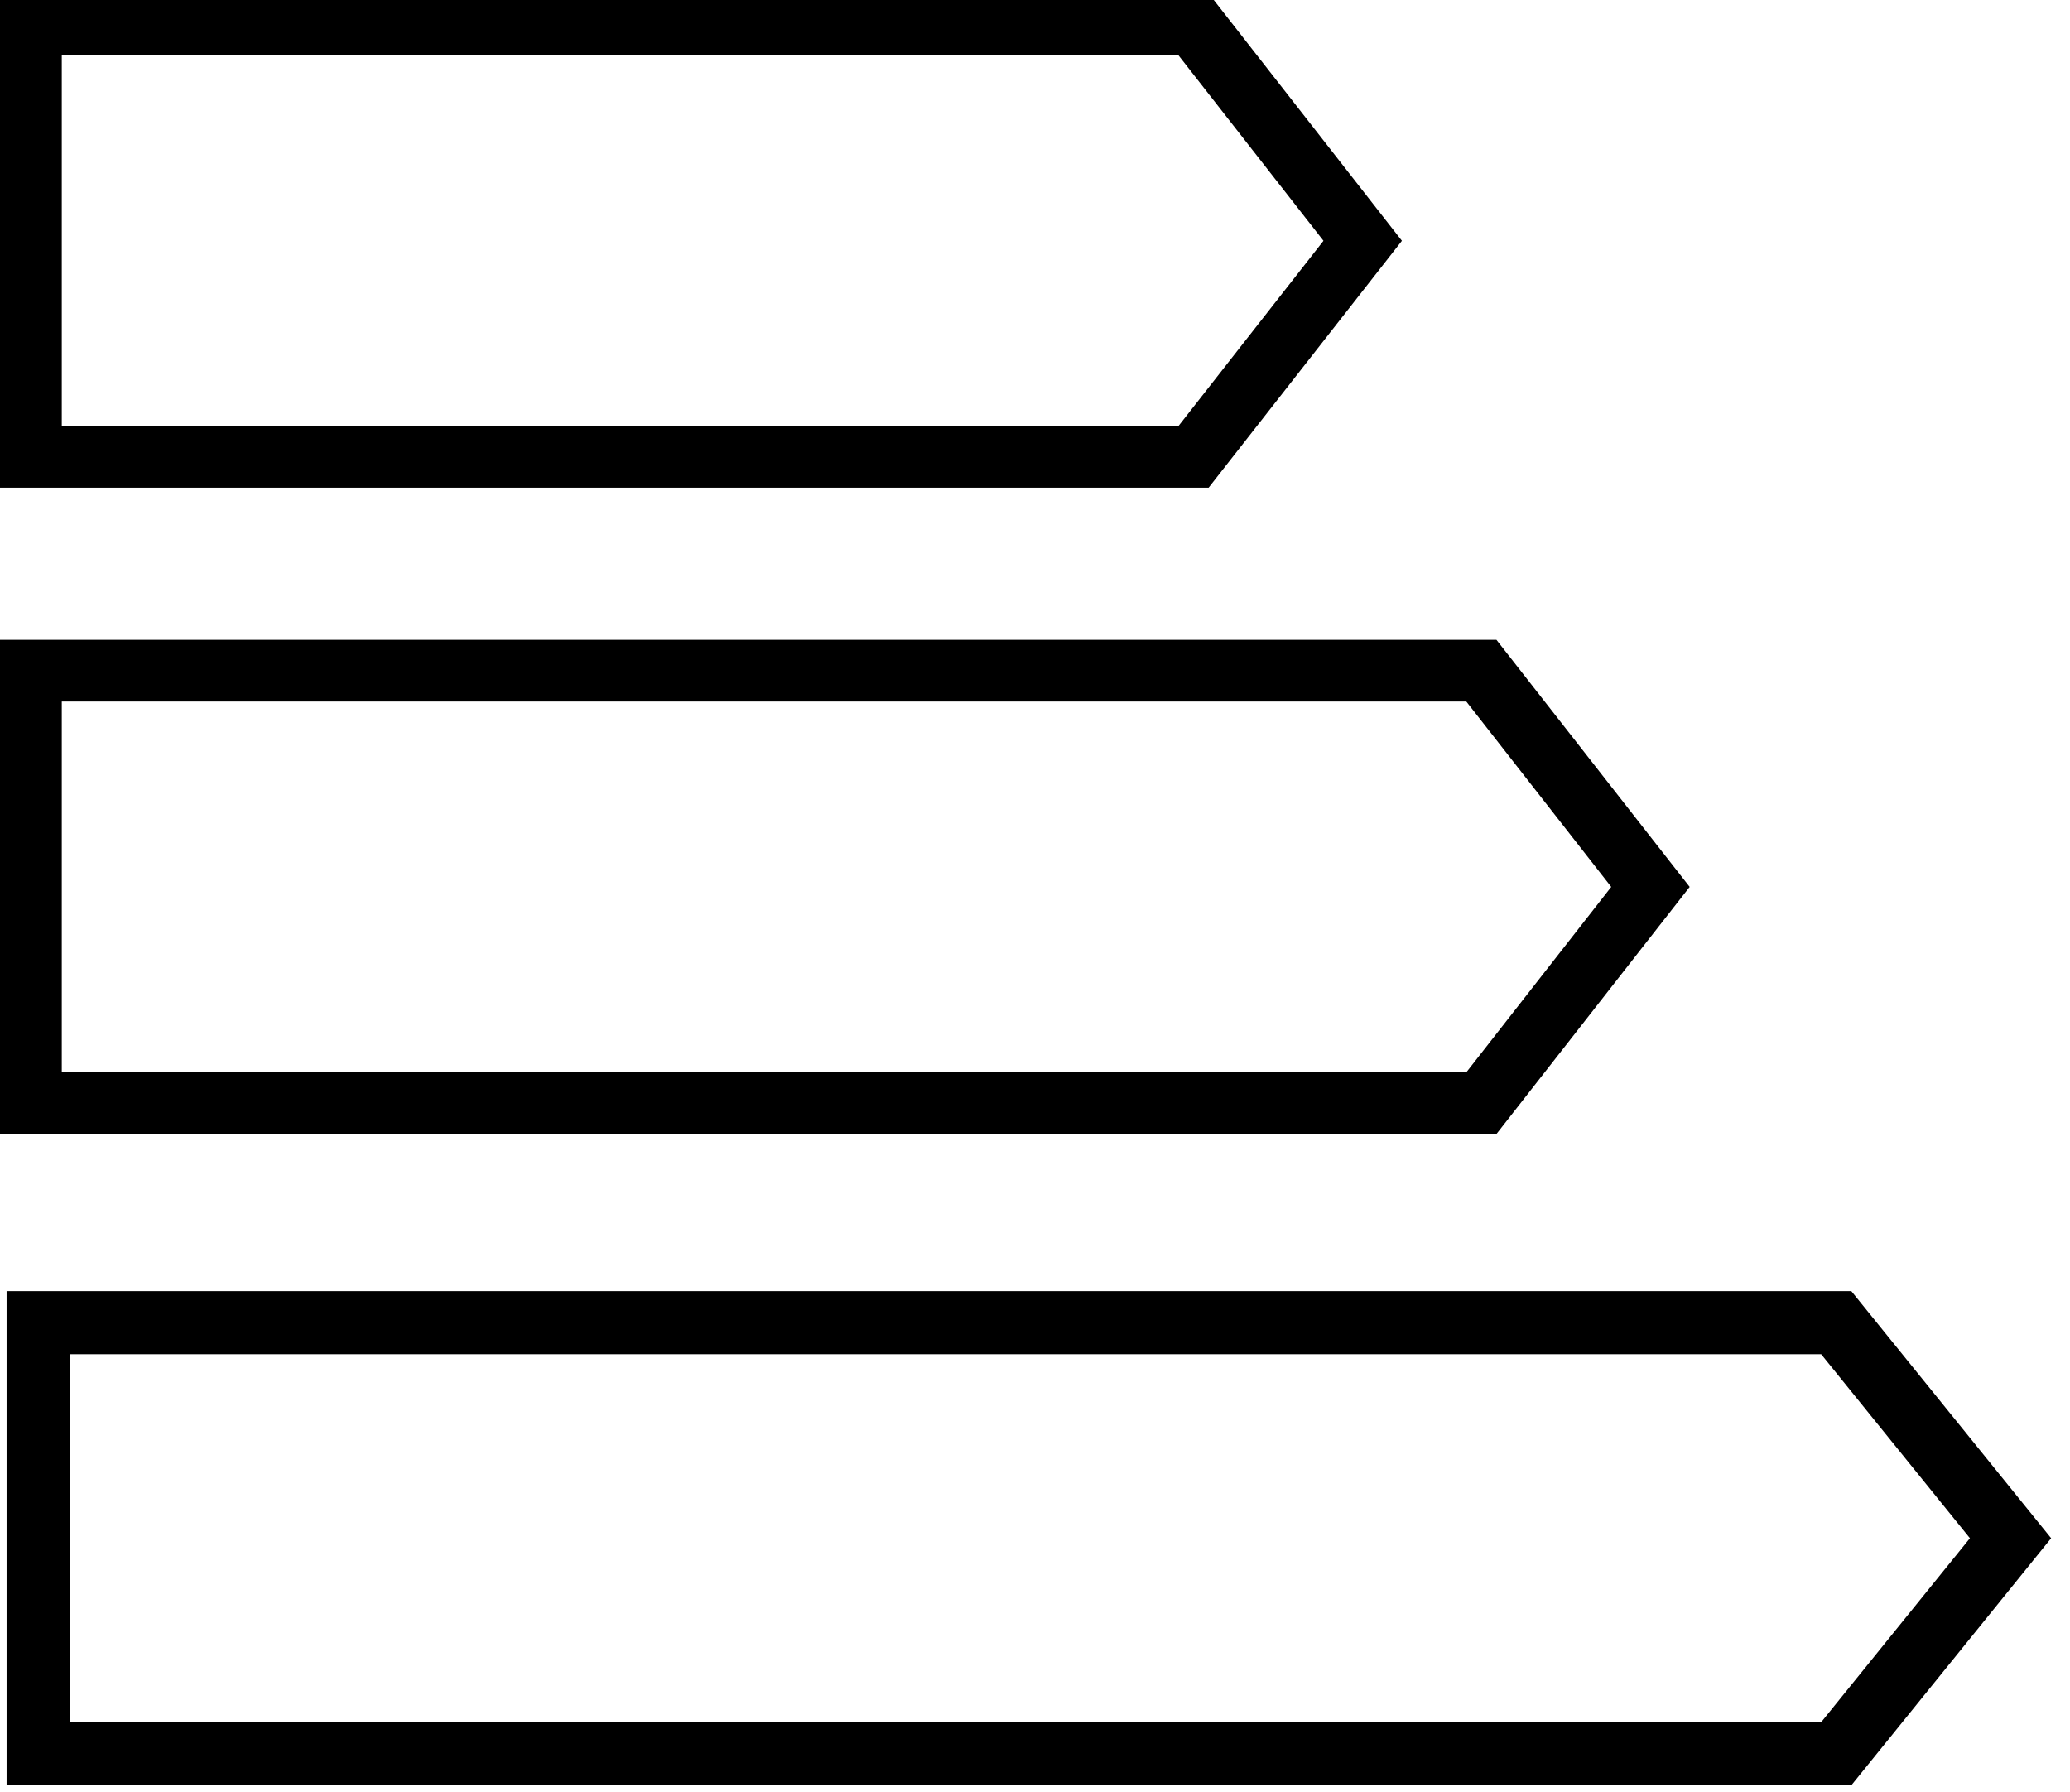
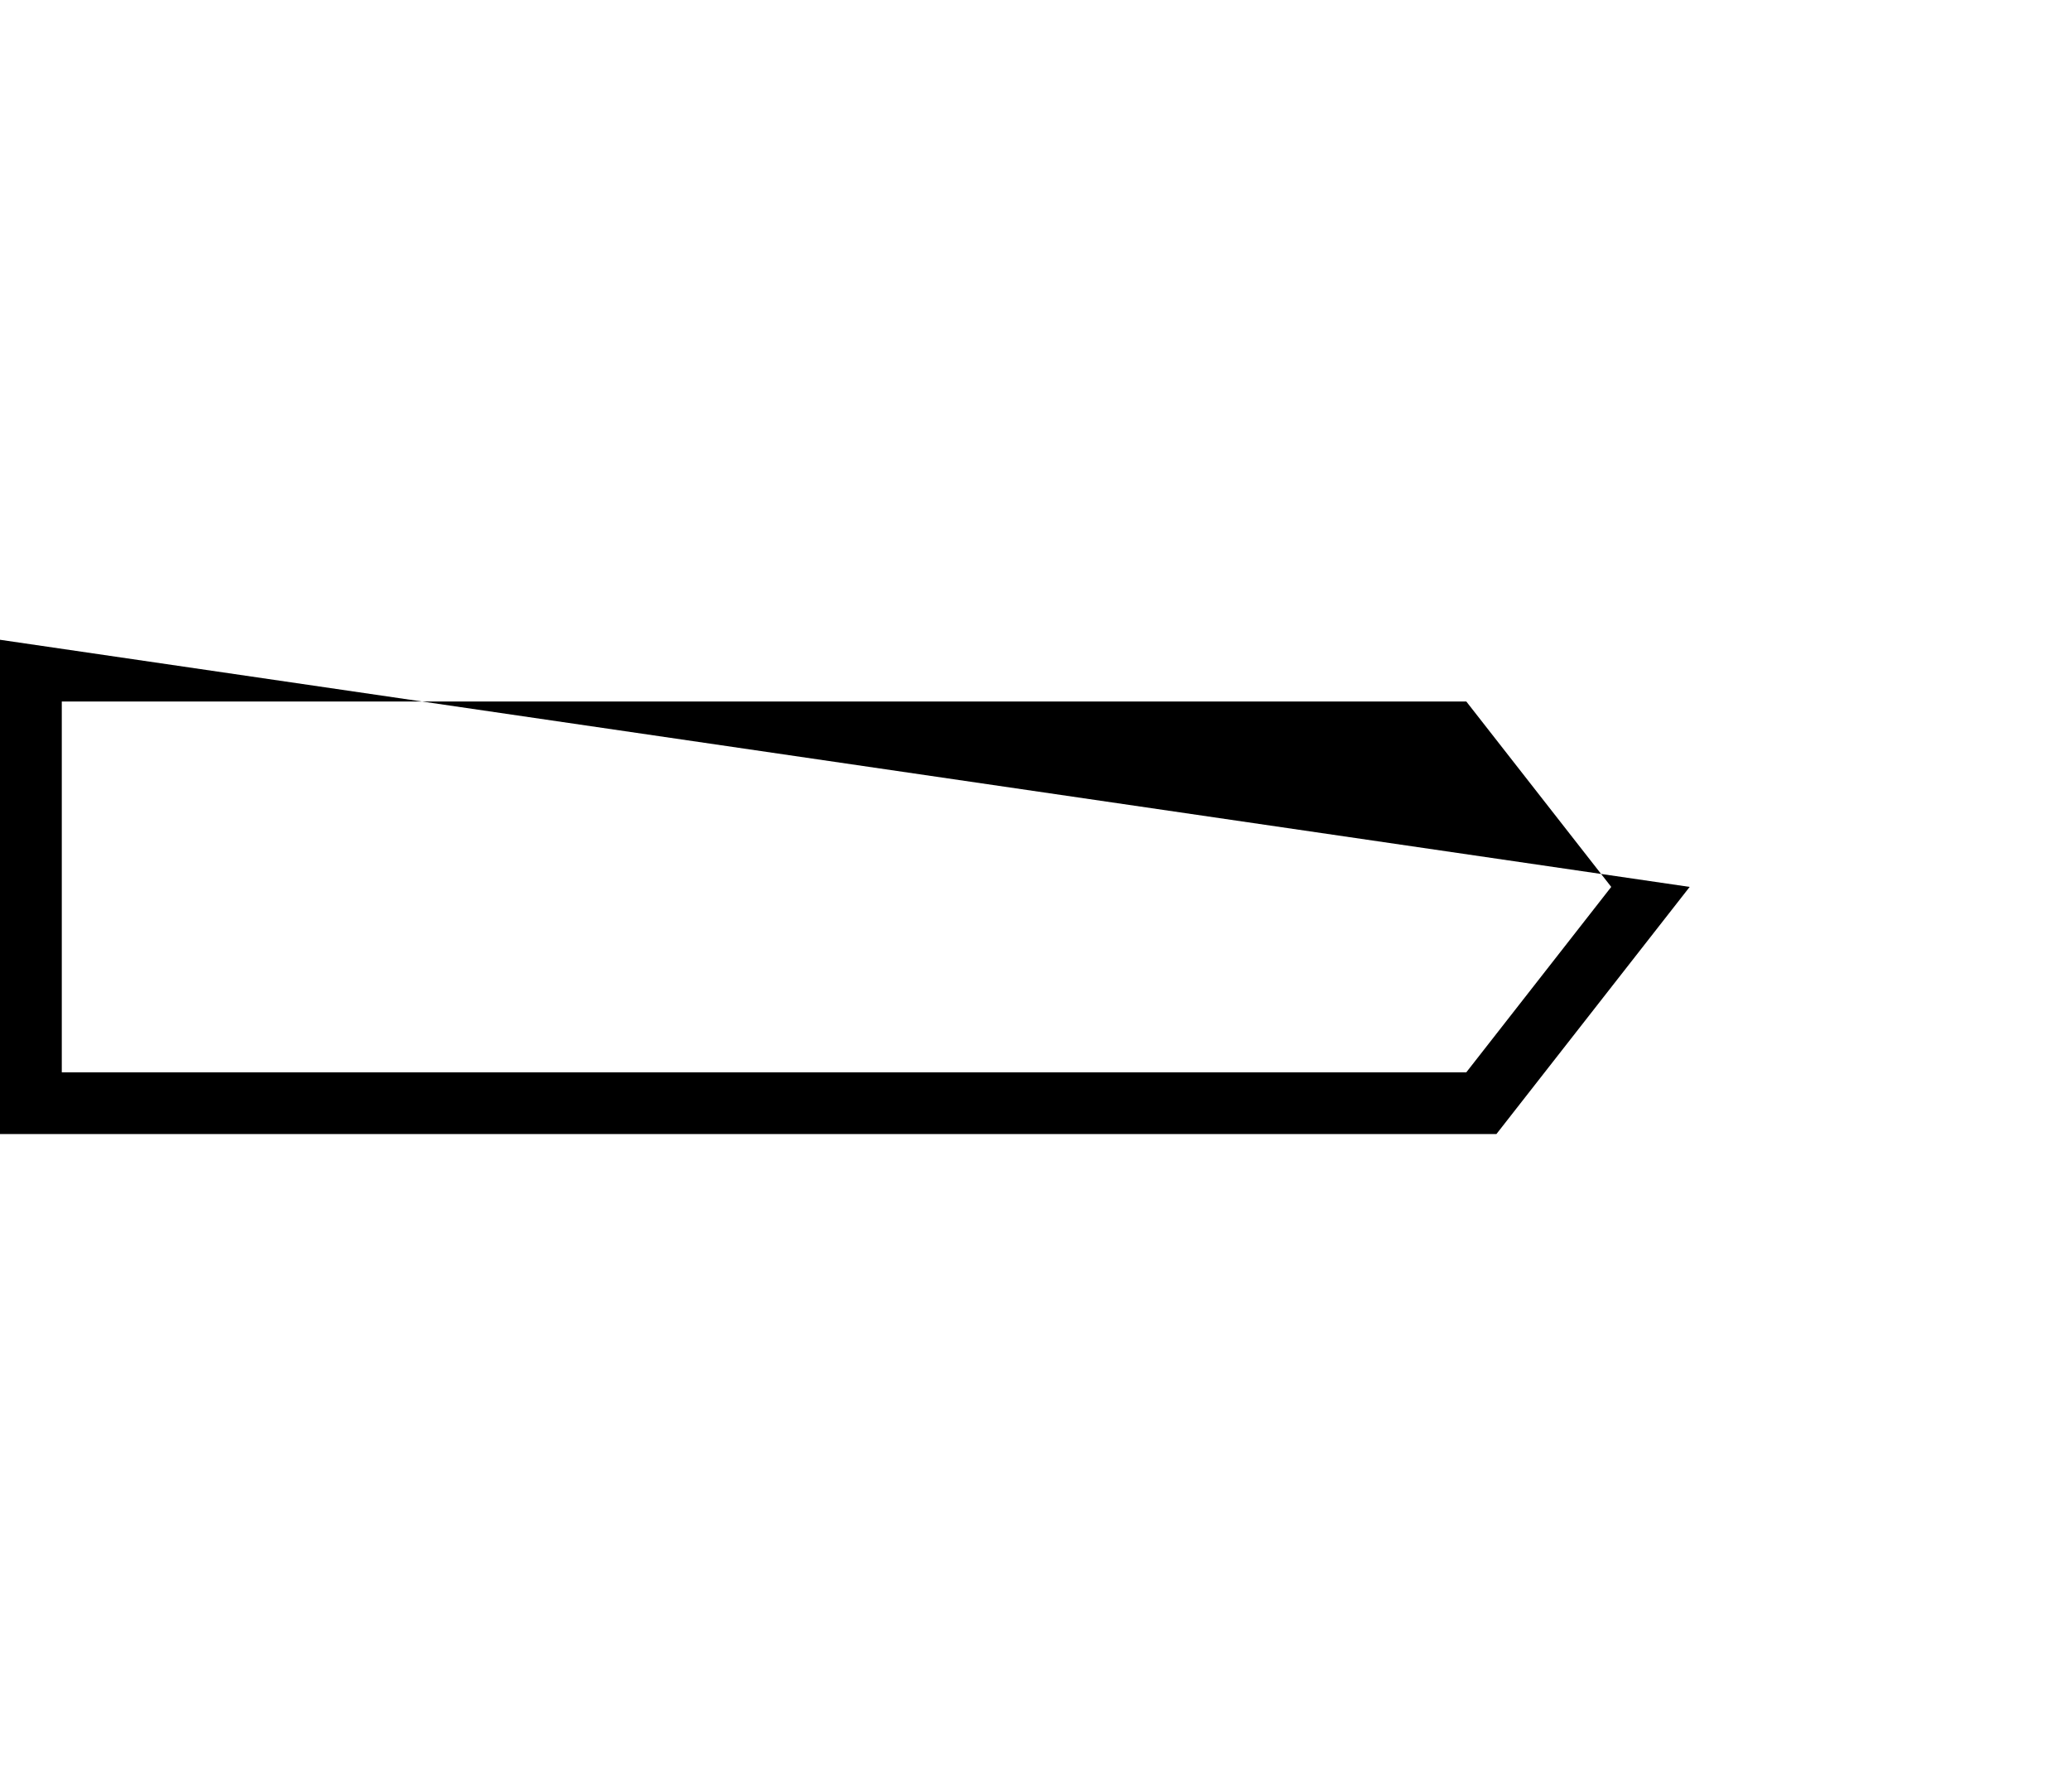
<svg xmlns="http://www.w3.org/2000/svg" width="67" height="58" viewBox="0 0 67 58" version="1.1" xml:space="preserve" style="fill-rule:evenodd;clip-rule:evenodd;stroke-linejoin:round;stroke-miterlimit:2;">
  <g transform="matrix(1,0,0,1,-851.365,-1198.42)">
    <g transform="matrix(1.034,0,0,0.751,-29.767,302.986)">
-       <path d="M910.109,1269.26L852.365,1269.26L852.365,1247.96L910.11,1247.96L916.365,1258.61L910.109,1269.26ZM854.342,1250.68L854.342,1266.54L909.165,1266.54L913.823,1258.61L909.166,1250.68L854.342,1250.68Z" />
-     </g>
+       </g>
    <g transform="matrix(1,0,0,0.751,-1,300.134)">
-       <path d="M900.8,1244.99L852.365,1244.99L852.365,1223.69L900.8,1223.69L907.055,1234.34L900.8,1244.99ZM854.365,1226.35L854.365,1242.33L899.825,1242.33L904.516,1234.34L899.825,1226.35L854.365,1226.35Z" />
+       <path d="M900.8,1244.99L852.365,1244.99L852.365,1223.69L907.055,1234.34L900.8,1244.99ZM854.365,1226.35L854.365,1242.33L899.825,1242.33L904.516,1234.34L899.825,1226.35L854.365,1226.35Z" />
    </g>
    <g transform="matrix(1,0,0,0.751,-1,297.443)">
-       <path d="M891.485,1220.72L852.365,1220.72L852.365,1199.42L891.486,1199.42L897.741,1210.08L891.485,1220.72ZM854.365,1202.09L854.365,1218.06L890.51,1218.06L895.202,1210.08L890.511,1202.09L854.365,1202.09Z" />
-     </g>
+       </g>
  </g>
</svg>